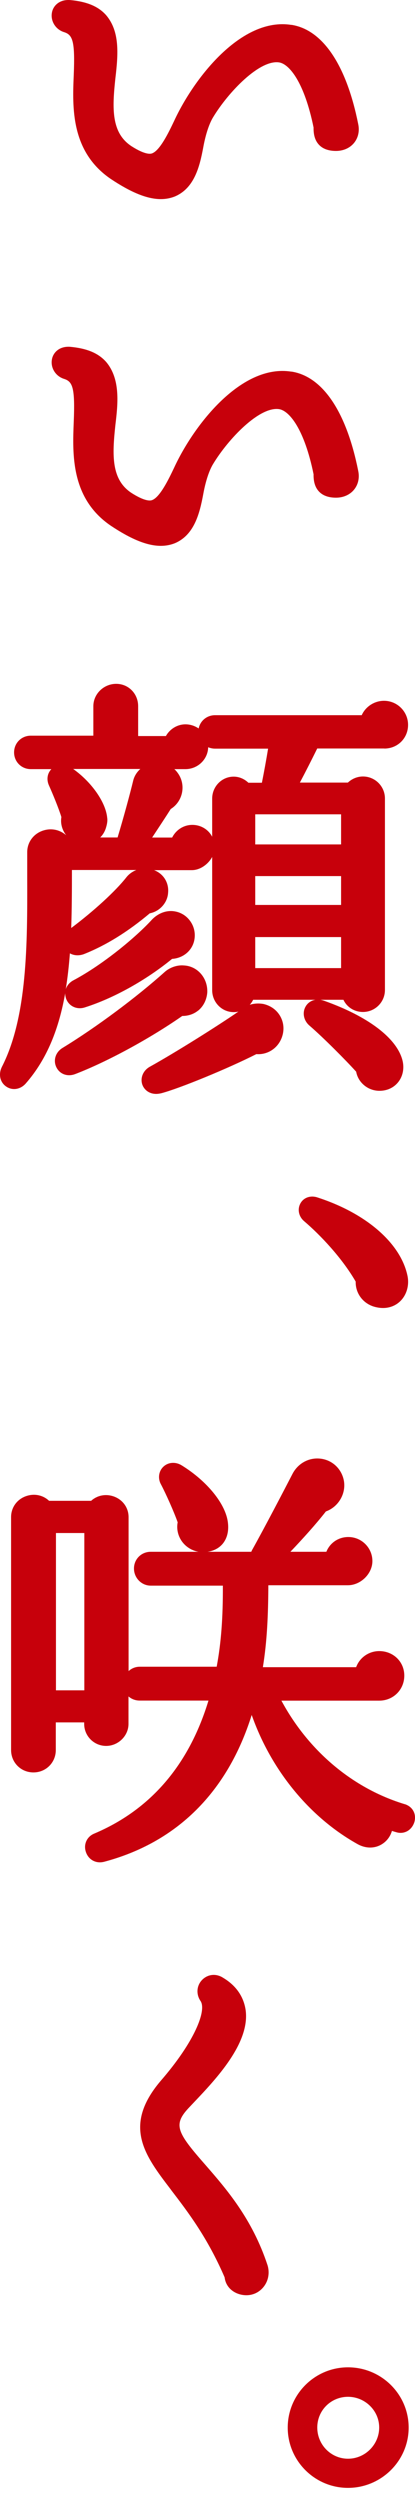
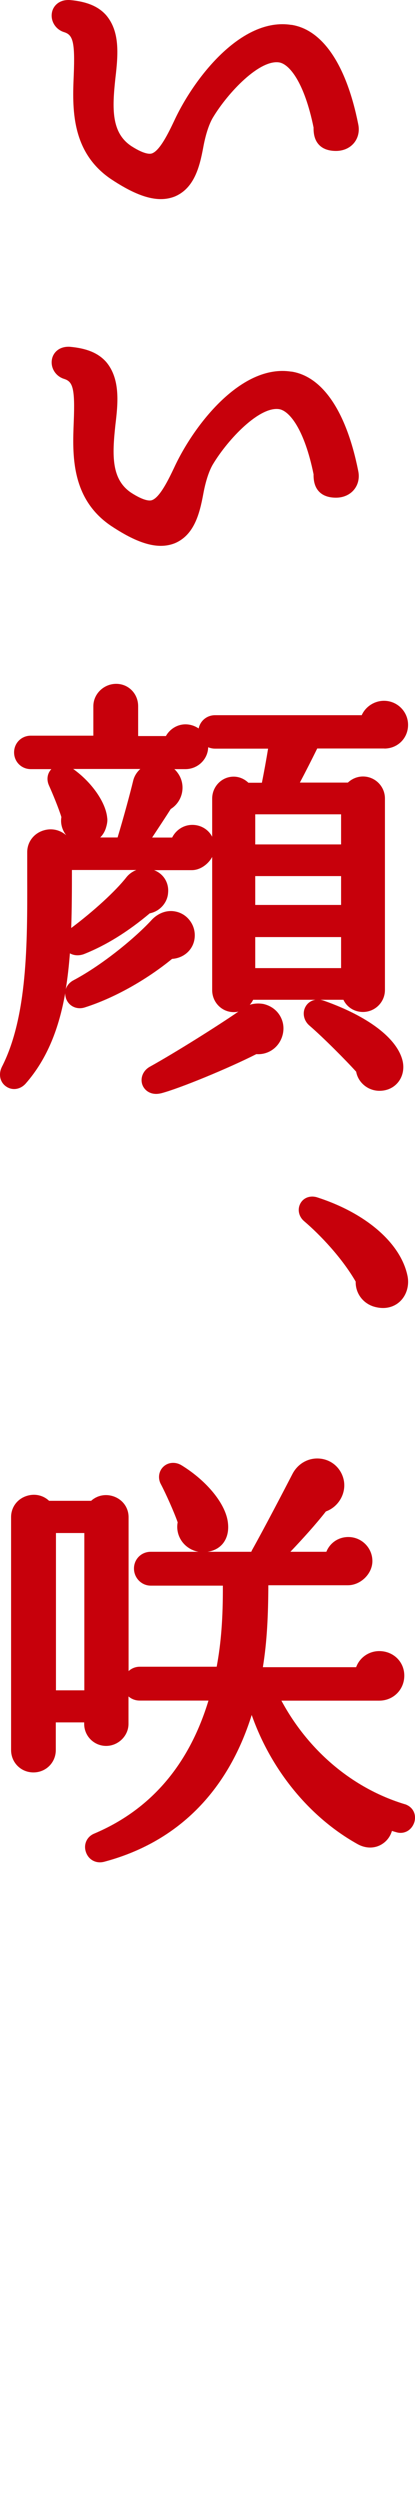
<svg xmlns="http://www.w3.org/2000/svg" width="43" height="259" viewBox="0 0 43 259" fill="none">
  <g clip-path="url(#clip0_2536_7534)">
    <path d="M30.198 2.581C25.014 1.747 20.089 8.089 18.04 12.536C17.481 13.71 16.549 15.662 15.707 15.905C15.472 15.97 14.889 15.954 13.633 15.152C11.52 13.767 11.617 11.248 11.957 8.097C12.265 5.513 12.402 3.237 11.001 1.577C10.191 0.661 9.009 0.167 7.259 0.005C6.133 -0.068 5.501 0.613 5.38 1.309C5.218 2.192 5.769 3.067 6.651 3.334C7.534 3.618 7.785 4.274 7.64 7.789C7.502 11.127 7.324 15.695 11.463 18.53C13.585 19.947 15.254 20.628 16.663 20.628C17.173 20.628 17.651 20.539 18.105 20.36C20.113 19.518 20.68 17.315 21.053 15.306C21.385 13.476 21.839 12.544 22.082 12.147C23.653 9.547 26.909 6.137 28.942 6.469C29.987 6.655 31.534 8.526 32.49 13.208C32.474 14.002 32.66 14.593 33.065 15.014C33.462 15.428 34.053 15.638 34.815 15.638C35.576 15.638 36.257 15.338 36.694 14.796C37.123 14.261 37.269 13.565 37.115 12.852C35.892 6.72 33.43 3.075 30.198 2.573V2.581Z" fill="#C7000B" />
    <path d="M30.198 38.504C25.022 37.669 20.089 44.011 18.04 48.458C17.481 49.633 16.549 51.585 15.707 51.828C15.472 51.893 14.889 51.876 13.633 51.075C11.52 49.689 11.617 47.17 11.957 44.02C12.208 41.914 12.516 39.289 11.001 37.499C10.191 36.584 9.017 36.09 7.259 35.928C6.133 35.855 5.501 36.535 5.38 37.232C5.218 38.115 5.769 38.989 6.651 39.257C7.534 39.54 7.785 40.196 7.64 43.712C7.51 47.049 7.324 51.617 11.463 54.452C13.585 55.87 15.254 56.55 16.663 56.55C17.173 56.55 17.651 56.461 18.105 56.283C20.113 55.44 20.68 53.237 21.053 51.228C21.385 49.398 21.839 48.466 22.082 48.069C23.653 45.469 26.901 42.059 28.942 42.391C29.987 42.578 31.534 44.449 32.49 49.13C32.474 49.924 32.66 50.516 33.065 50.937C33.462 51.35 34.053 51.56 34.815 51.56C35.576 51.56 36.257 51.261 36.694 50.718C37.123 50.184 37.269 49.487 37.115 48.774C35.892 42.642 33.43 38.998 30.198 38.495V38.504Z" fill="#C7000B" />
-     <path d="M20.529 104.702C21.072 104.257 21.412 103.6 21.477 102.823C21.542 101.316 20.457 100.085 19.055 100.02C18.391 99.956 17.63 100.207 17.095 100.668C14.139 103.325 9.975 106.427 6.476 108.566C5.755 109.003 5.488 109.854 5.844 110.574C6.104 111.101 6.606 111.393 7.165 111.393C7.367 111.393 7.586 111.352 7.797 111.271C11.126 109.991 15.54 107.586 18.885 105.253C19.501 105.253 20.068 105.067 20.529 104.694V104.702Z" fill="#C7000B" />
    <path d="M39.828 77.551C41.205 77.551 42.282 76.474 42.282 75.097C42.282 73.72 41.165 72.602 39.788 72.602C38.775 72.602 37.868 73.218 37.479 74.093H22.284C21.433 74.093 20.745 74.676 20.583 75.47C20.194 75.203 19.724 75.04 19.214 75.04C18.364 75.04 17.586 75.535 17.189 76.255H14.314V73.161C14.314 71.865 13.317 70.845 12.038 70.845C10.758 70.845 9.672 71.882 9.672 73.161V76.215H3.193C2.221 76.215 1.459 76.976 1.459 77.948C1.459 78.92 2.221 79.682 3.193 79.682H5.323C4.885 80.135 4.796 80.799 5.096 81.423C5.444 82.201 6.068 83.699 6.36 84.647C6.246 85.319 6.441 86 6.862 86.534C6.222 85.975 5.371 85.773 4.537 86.024C3.508 86.324 2.82 87.231 2.82 88.276V90.941C2.836 97.688 2.852 105.334 0.196 110.526C-0.185 111.296 0.001 112.138 0.657 112.575C1.297 113.005 2.123 112.867 2.666 112.251C4.934 109.659 6.125 106.46 6.756 102.896C6.756 103.107 6.789 103.325 6.878 103.536C7.194 104.281 8.012 104.629 8.806 104.362C11.787 103.414 15.14 101.543 17.829 99.34C19.076 99.259 20.056 98.36 20.17 97.145C20.235 96.481 20.04 95.825 19.619 95.306C19.198 94.78 18.599 94.456 17.91 94.391C17.157 94.326 16.387 94.626 15.78 95.234C14.079 97.105 10.628 99.956 7.607 101.559C7.21 101.77 6.935 102.102 6.813 102.483C7.008 101.284 7.145 100.037 7.242 98.765C7.656 99 8.182 99.04 8.717 98.838C11.001 97.923 13.228 96.546 15.521 94.618C16.541 94.424 17.351 93.532 17.416 92.504C17.481 91.856 17.286 91.24 16.873 90.77C16.63 90.495 16.322 90.284 15.966 90.147H19.878C20.729 90.147 21.571 89.547 21.984 88.778V102.58C21.984 103.836 22.98 104.856 24.212 104.856C24.382 104.856 24.544 104.84 24.706 104.799C22.47 106.338 18.137 109.06 15.529 110.51C14.808 110.907 14.492 111.717 14.767 112.421C14.962 112.907 15.456 113.329 16.177 113.329C16.339 113.329 16.509 113.304 16.695 113.264C18.59 112.77 23.661 110.68 26.561 109.206C27.849 109.303 29.007 108.452 29.306 107.124C29.46 106.436 29.339 105.739 28.958 105.148C28.586 104.573 28.002 104.168 27.273 104.006C26.779 103.925 26.318 103.957 25.88 104.095C26.018 103.941 26.14 103.763 26.229 103.576H32.692C32.222 103.649 31.866 103.925 31.672 104.265C31.299 104.897 31.461 105.723 32.044 106.233C33.527 107.513 35.867 109.878 36.904 111.028C37.001 111.563 37.277 112.041 37.698 112.405C38.184 112.826 38.808 113.037 39.448 113.005C40.201 112.972 40.857 112.64 41.294 112.065C41.748 111.466 41.902 110.664 41.707 109.87C41.132 107.57 38.176 105.31 33.591 103.682C33.454 103.633 33.324 103.601 33.194 103.576H35.584C35.94 104.338 36.71 104.84 37.609 104.84C38.864 104.84 39.885 103.819 39.885 102.564V82.719C39.885 81.464 38.864 80.443 37.609 80.443C37.034 80.443 36.475 80.67 36.046 81.075H31.072C31.664 79.957 32.32 78.661 32.87 77.543H39.82L39.828 77.551ZM35.341 90.762V93.751H26.447V90.762H35.341ZM26.447 87.482V84.363H35.341V87.482H26.447ZM35.341 97.08V100.296H26.447V97.08H35.341ZM13.091 90.892C11.957 92.334 9.721 94.383 7.38 96.141C7.445 94.18 7.453 92.172 7.453 90.13H14.127C13.722 90.293 13.358 90.552 13.091 90.892ZM13.803 80.864C13.463 82.274 12.799 84.72 12.183 86.761H10.385C10.62 86.526 10.798 86.251 10.92 85.935C10.92 85.919 10.928 85.91 10.936 85.894C11.057 85.53 11.171 85.092 11.106 84.712C10.952 83.108 9.494 81.026 7.583 79.665H14.54C14.176 79.99 13.917 80.403 13.803 80.864ZM21.984 82.719V86.688C21.604 85.951 20.834 85.457 19.927 85.457C19.02 85.457 18.234 85.983 17.837 86.769H15.764C16.436 85.749 17.205 84.582 17.691 83.813C18.266 83.456 18.68 82.881 18.841 82.209C19.02 81.456 18.858 80.67 18.404 80.062C18.307 79.925 18.194 79.795 18.064 79.682H19.206C20.494 79.682 21.539 78.669 21.571 77.414C21.782 77.503 22.025 77.559 22.276 77.559H27.776C27.597 78.685 27.338 80.079 27.136 81.091H25.735C25.313 80.686 24.771 80.459 24.212 80.459C22.98 80.459 21.984 81.48 21.984 82.735V82.719Z" fill="#C7000B" />
    <path d="M32.82 124.031C32.123 123.829 31.435 124.088 31.119 124.687C30.795 125.295 30.957 126.04 31.508 126.51C33.168 127.927 35.42 130.293 36.854 132.771C36.821 134.059 37.712 135.177 39.024 135.436C39.251 135.485 39.47 135.509 39.689 135.509C40.377 135.509 41.017 135.258 41.495 134.78C42.159 134.116 42.434 133.095 42.208 132.107C41.471 128.745 37.882 125.651 32.82 124.031Z" fill="#C7000B" />
    <path d="M41.956 186.918C36.569 185.29 31.968 181.411 29.158 176.186H39.299C40.749 176.186 41.891 175.052 41.891 173.594C41.891 172.136 40.733 171.051 39.299 171.051C38.197 171.051 37.258 171.739 36.901 172.719H27.238C27.675 170.03 27.789 167.325 27.805 164.231H36.043C37.371 164.231 38.586 163.04 38.586 161.728C38.586 160.351 37.468 159.233 36.091 159.233C35.054 159.233 34.18 159.849 33.815 160.764H30.089C31.353 159.436 32.738 157.905 33.767 156.584C35.119 156.098 35.937 154.624 35.597 153.239C35.314 152.089 34.382 151.255 33.216 151.117C32.009 150.971 30.867 151.603 30.3 152.705C29.474 154.308 27.368 158.35 26.104 160.61C26.08 160.659 26.056 160.707 26.039 160.764H21.503C22.297 160.651 22.775 160.278 23.05 159.962C23.52 159.411 23.723 158.65 23.617 157.759C23.407 155.839 21.479 153.45 18.831 151.814C18.191 151.417 17.429 151.473 16.927 151.951C16.433 152.421 16.336 153.174 16.684 153.79C17.186 154.746 18.029 156.625 18.409 157.71C18.272 158.423 18.45 159.168 18.903 159.76C19.317 160.294 19.916 160.651 20.572 160.764H15.615C14.643 160.764 13.881 161.525 13.881 162.497C13.881 163.469 14.659 164.271 15.615 164.271H23.091C23.107 167.608 22.913 170.192 22.451 172.671H14.481C14.035 172.671 13.63 172.841 13.323 173.124V157.176C13.323 156.187 12.707 155.345 11.759 155.021C10.925 154.738 10.058 154.924 9.443 155.483H5.085C4.469 154.9 3.595 154.705 2.752 154.981C1.78 155.296 1.148 156.155 1.148 157.168V181.305C1.148 182.601 2.169 183.622 3.465 183.622C4.761 183.622 5.782 182.601 5.782 181.305V178.438H8.722V178.6C8.722 179.855 9.742 180.876 10.998 180.876C12.253 180.876 13.314 179.831 13.314 178.6V175.749C13.622 176.016 14.019 176.178 14.473 176.178H21.601C19.576 182.852 15.599 187.494 9.751 189.964C8.997 190.28 8.633 191.082 8.9 191.867C9.119 192.532 9.694 192.937 10.35 192.937C10.479 192.937 10.617 192.92 10.755 192.888C18.328 190.887 23.585 185.647 26.08 177.668C28.081 183.371 32.074 188.279 37.063 191.057C37.93 191.535 38.894 191.519 39.647 191.009C40.117 190.693 40.449 190.231 40.611 189.68C40.757 189.729 40.895 189.77 41.04 189.81C41.445 189.94 41.858 189.899 42.215 189.697C42.539 189.51 42.79 189.194 42.919 188.814C43.049 188.417 43.025 188.012 42.855 187.664C42.685 187.315 42.369 187.048 41.947 186.91L41.956 186.918ZM8.738 158.82V175.117H5.798V158.82H8.738Z" fill="#C7000B" />
-     <path d="M21.297 224.297C18.284 220.863 17.887 220.11 19.653 218.271L20.09 217.809C22.415 215.355 25.922 211.645 25.452 208.235C25.241 206.826 24.448 205.692 23.119 204.898C22.398 204.428 21.532 204.517 20.949 205.109C20.365 205.7 20.301 206.607 20.779 207.304C21.427 208.26 20.203 211.483 16.631 215.598C12.687 220.264 15.003 223.301 17.692 226.825L17.749 226.906C19.507 229.206 21.491 231.806 23.273 235.929C23.419 237.144 24.496 237.784 25.533 237.784C26.262 237.784 26.926 237.443 27.364 236.852C27.817 236.245 27.955 235.435 27.72 234.673C26.133 229.854 23.451 226.776 21.297 224.297Z" fill="#C7000B" />
-     <path d="M36.057 245.252C32.615 245.252 29.812 248.055 29.812 251.497C29.812 254.939 32.615 257.742 36.057 257.742C39.5 257.742 42.343 254.939 42.343 251.497C42.343 248.055 39.524 245.252 36.057 245.252ZM36.057 254.721C34.3 254.721 32.874 253.271 32.874 251.489C32.874 249.707 34.3 248.306 36.057 248.306C37.815 248.306 39.289 249.731 39.289 251.489C39.289 253.247 37.84 254.721 36.057 254.721Z" fill="#C7000B" />
  </g>
  <defs>
    <clipPath id="clip0_2536_7534">
      <rect width="43" height="259" fill="white" />
    </clipPath>
  </defs>
</svg>